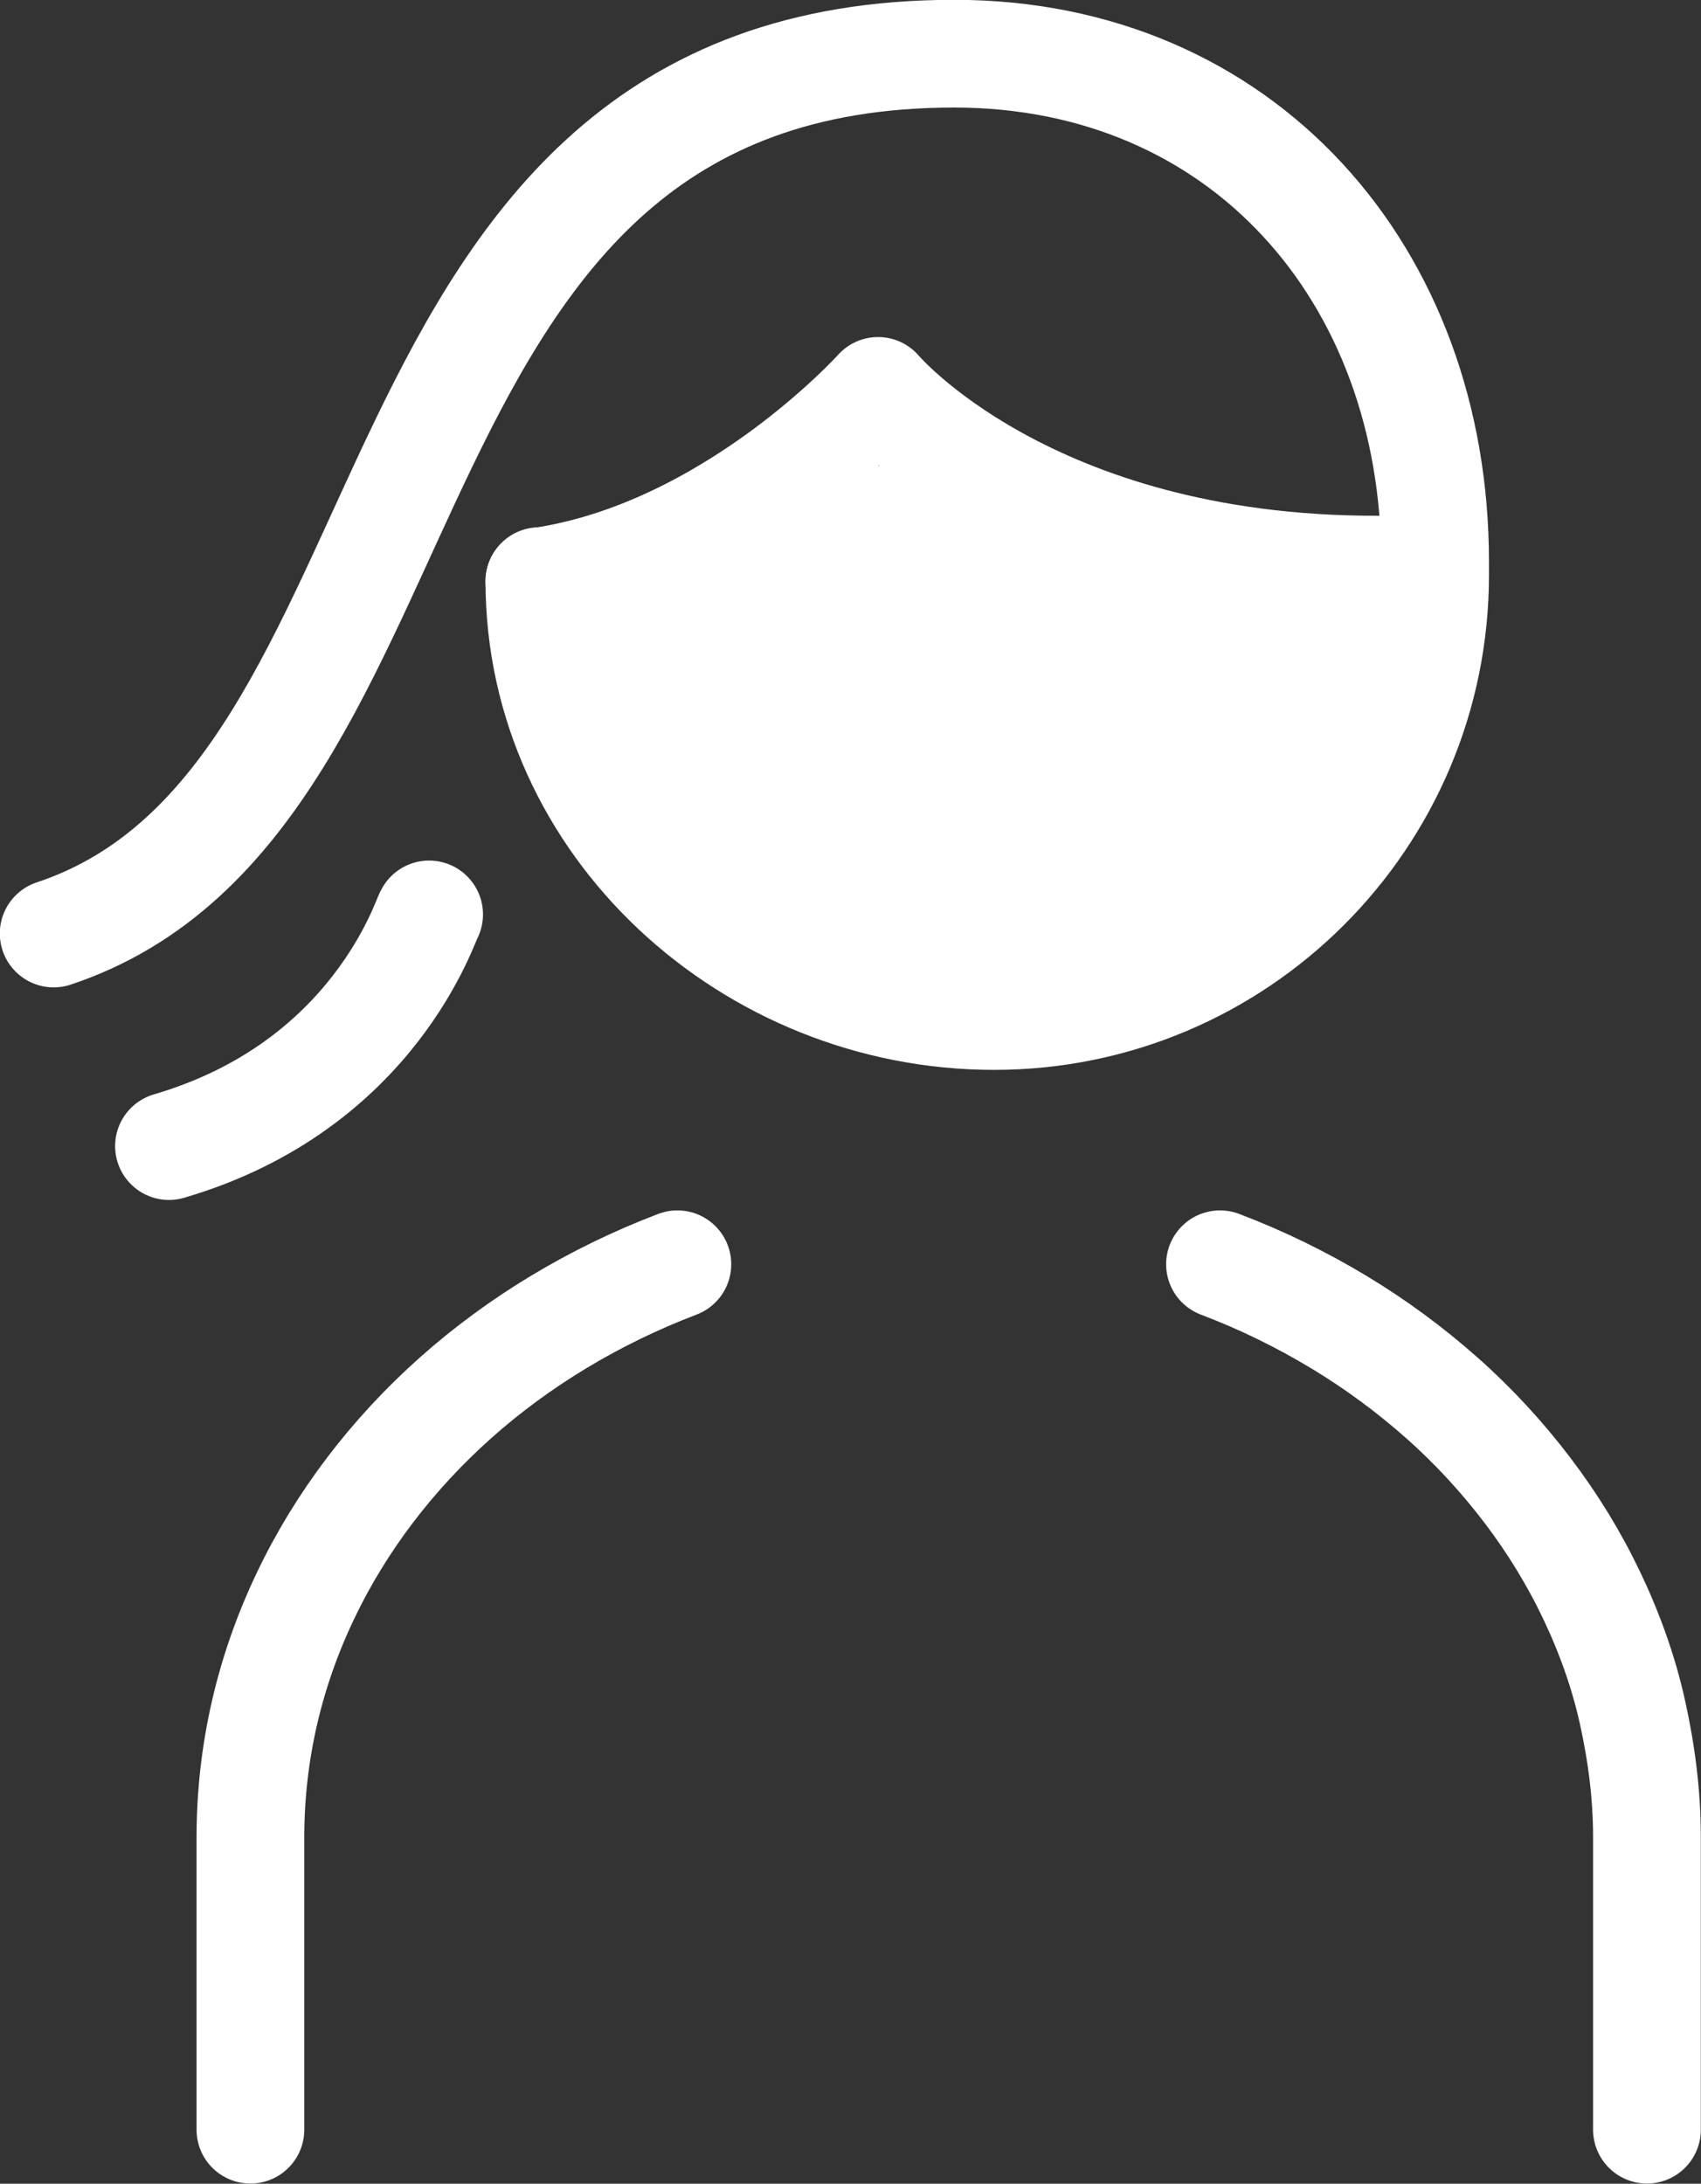
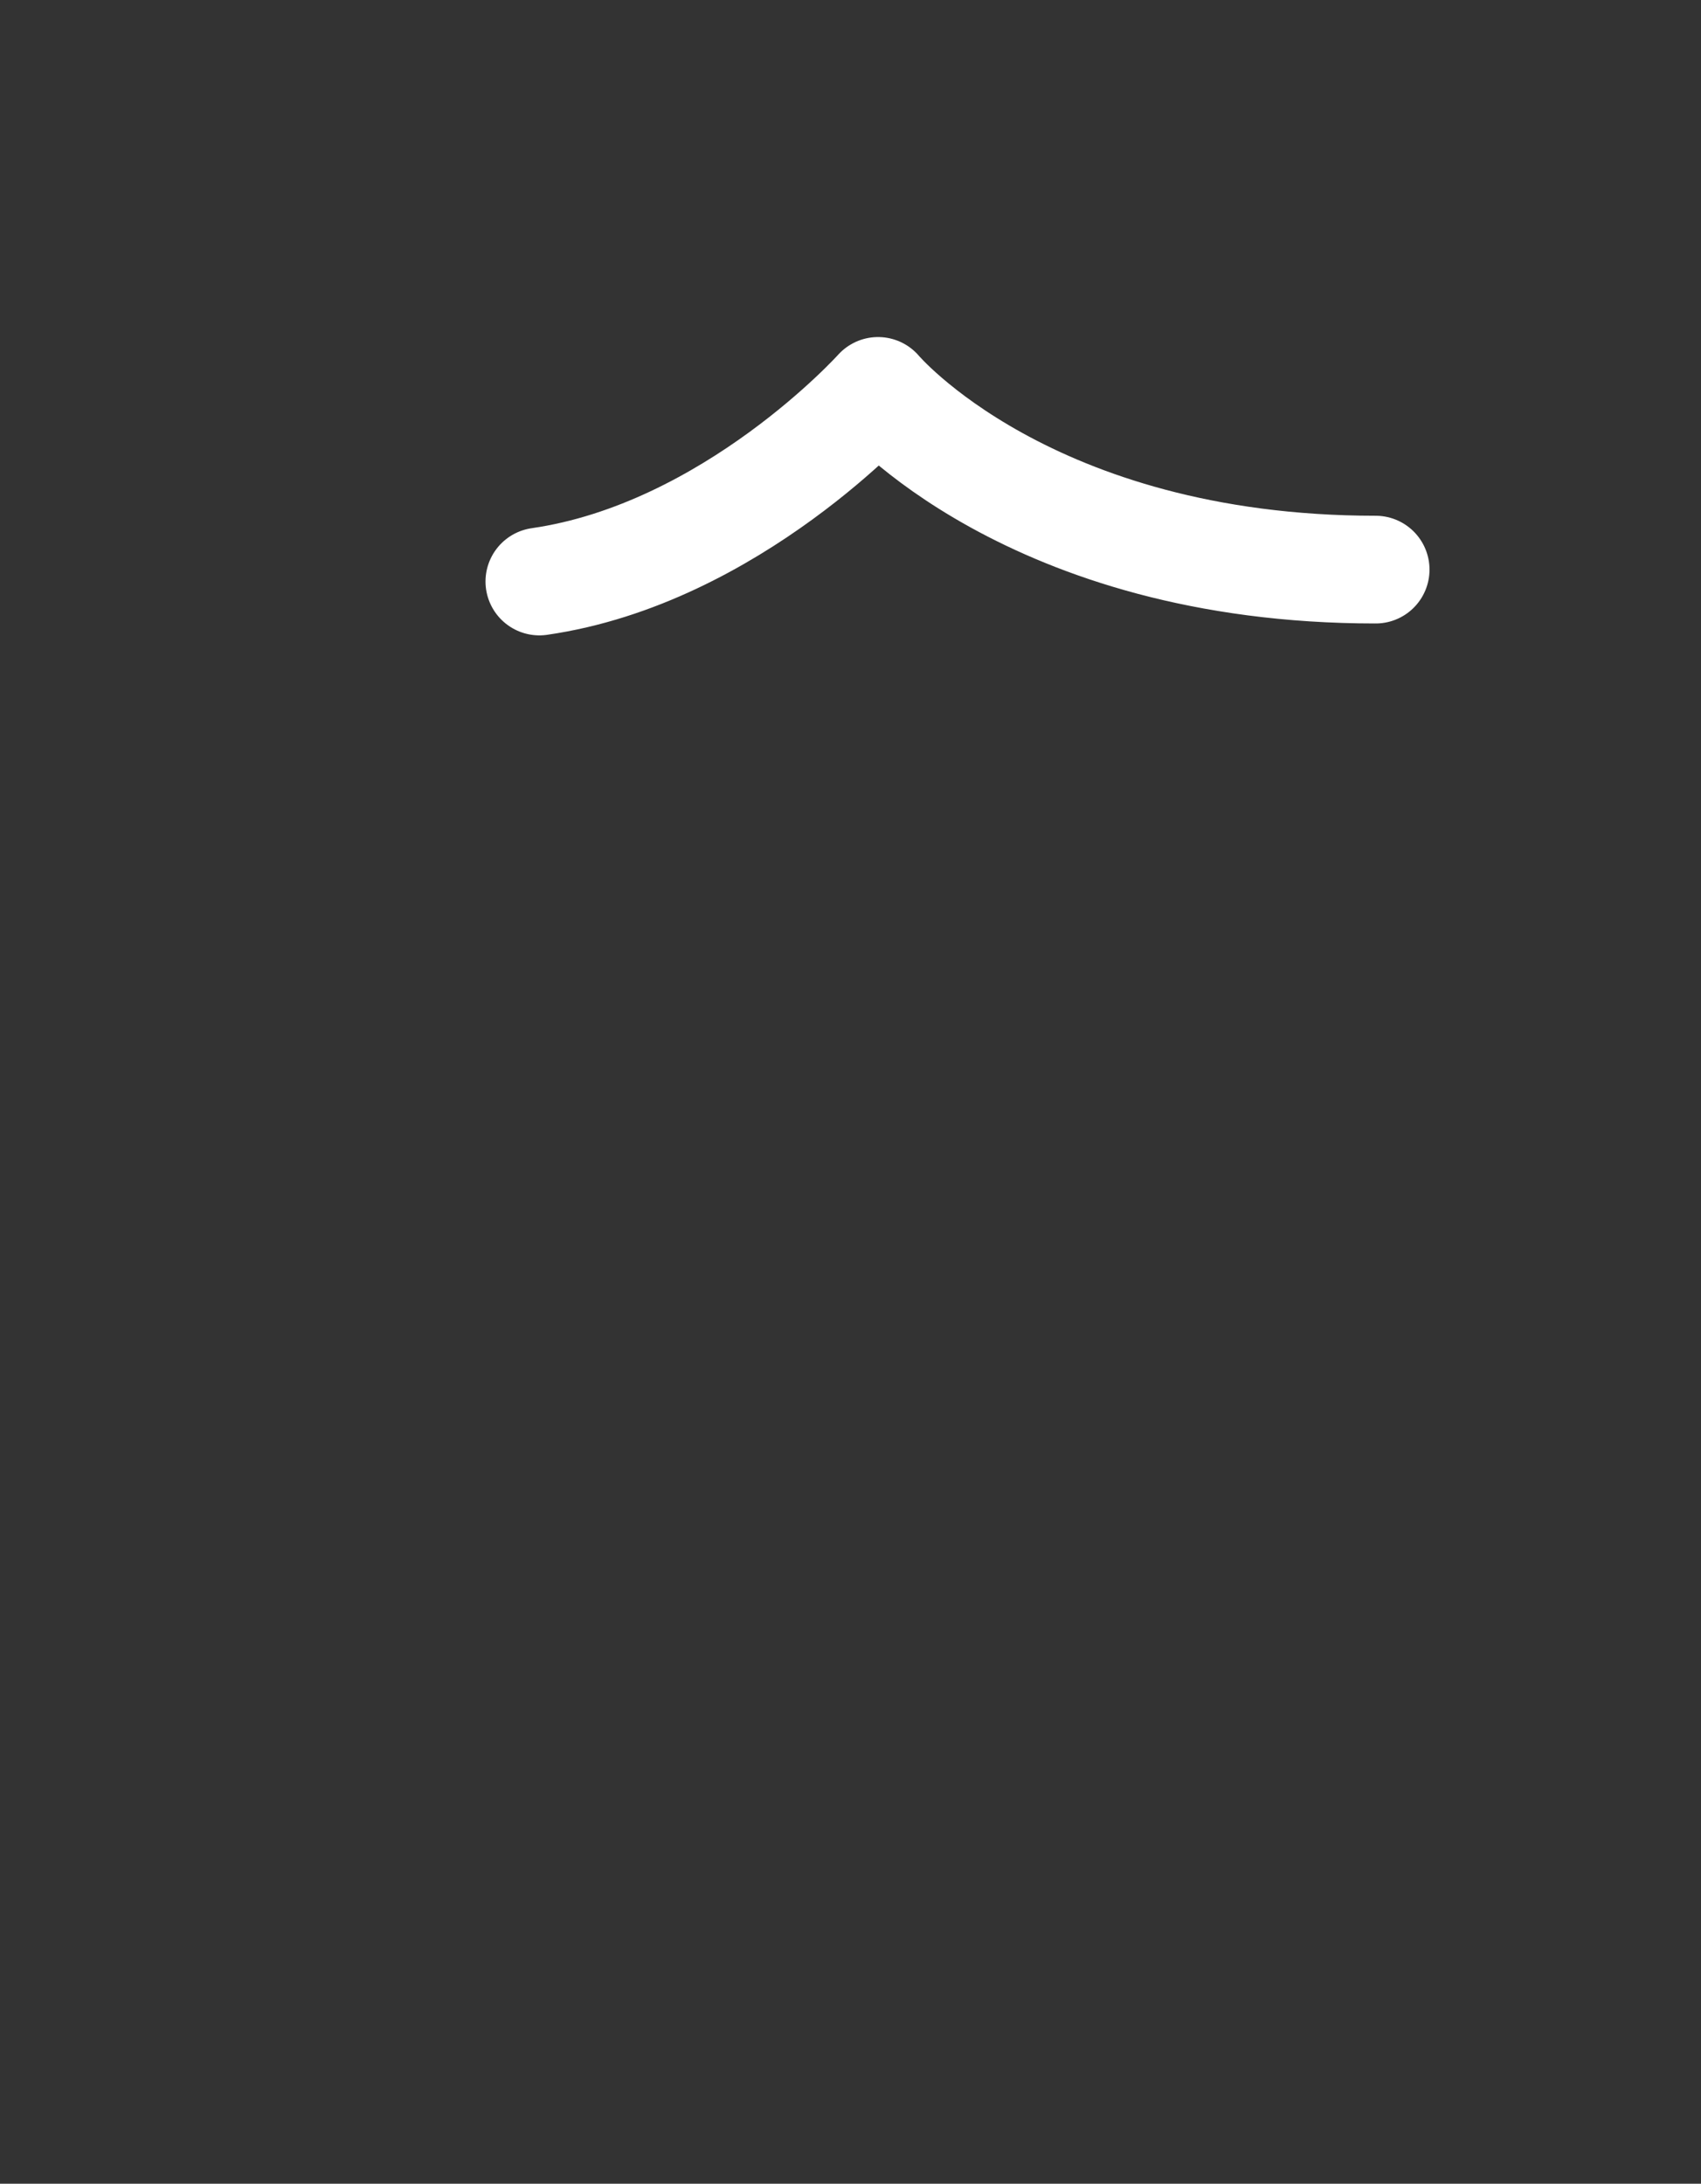
<svg xmlns="http://www.w3.org/2000/svg" id="_レイヤー_2" viewBox="0 0 47.21 60.61">
  <rect x="0" y="0" width="47.21" height="60.61" fill="#333333" stroke="none" />
  <defs>
    <style>.cls-1{fill:#fff;}.cls-1,.cls-2{stroke:#fff;stroke-linecap:round;stroke-linejoin:round;stroke-width:2.99px;}.cls-2{fill:none;}</style>
  </defs>
  <g id="layout">
-     <path class="cls-2" d="M33.86,35.09c1.16.44,2.26.98,3.29,1.6,1.03.62,1.99,1.33,2.87,2.11s1.67,1.64,2.37,2.56c.7.92,1.3,1.9,1.79,2.93s.88,2.11,1.13,3.24.4,2.28.4,3.47v8.11" />
-     <path class="cls-2" d="M6.95,59.11v-8.11c0-2.38.54-4.64,1.53-6.71.98-2.06,2.41-3.93,4.16-5.49s3.85-2.83,6.16-3.71" />
-     <path class="cls-2" d="M1.49,25.91C12.62,22.21,9.41,1.49,26.48,1.49c7.99,0,13.35,6.11,13.35,14.1h0c0,.13,0,.24,0,.37,0,6.76-5.48,12.24-12.24,12.24s-12.62-5.31-12.62-12.07" />
-     <path class="cls-2" d="M11.91,25.38c-.09.08-1.48,4.75-7.22,6.43" />
    <path class="cls-2" d="M38.18,15.81c-9.64,0-13.81-4.96-13.81-4.96,0,0-4.06,4.52-9.4,5.29" />
-     <path class="cls-1" d="M27.88,27.44c-6.65,0-10.19-4.59-10.35-9.59,5.12-.77,6.83-3.42,6.83-3.42,0,0,4.17,2.49,13.66,2.56,0,.2-3.38,10.45-10.15,10.45Z" />
  </g>
</svg>